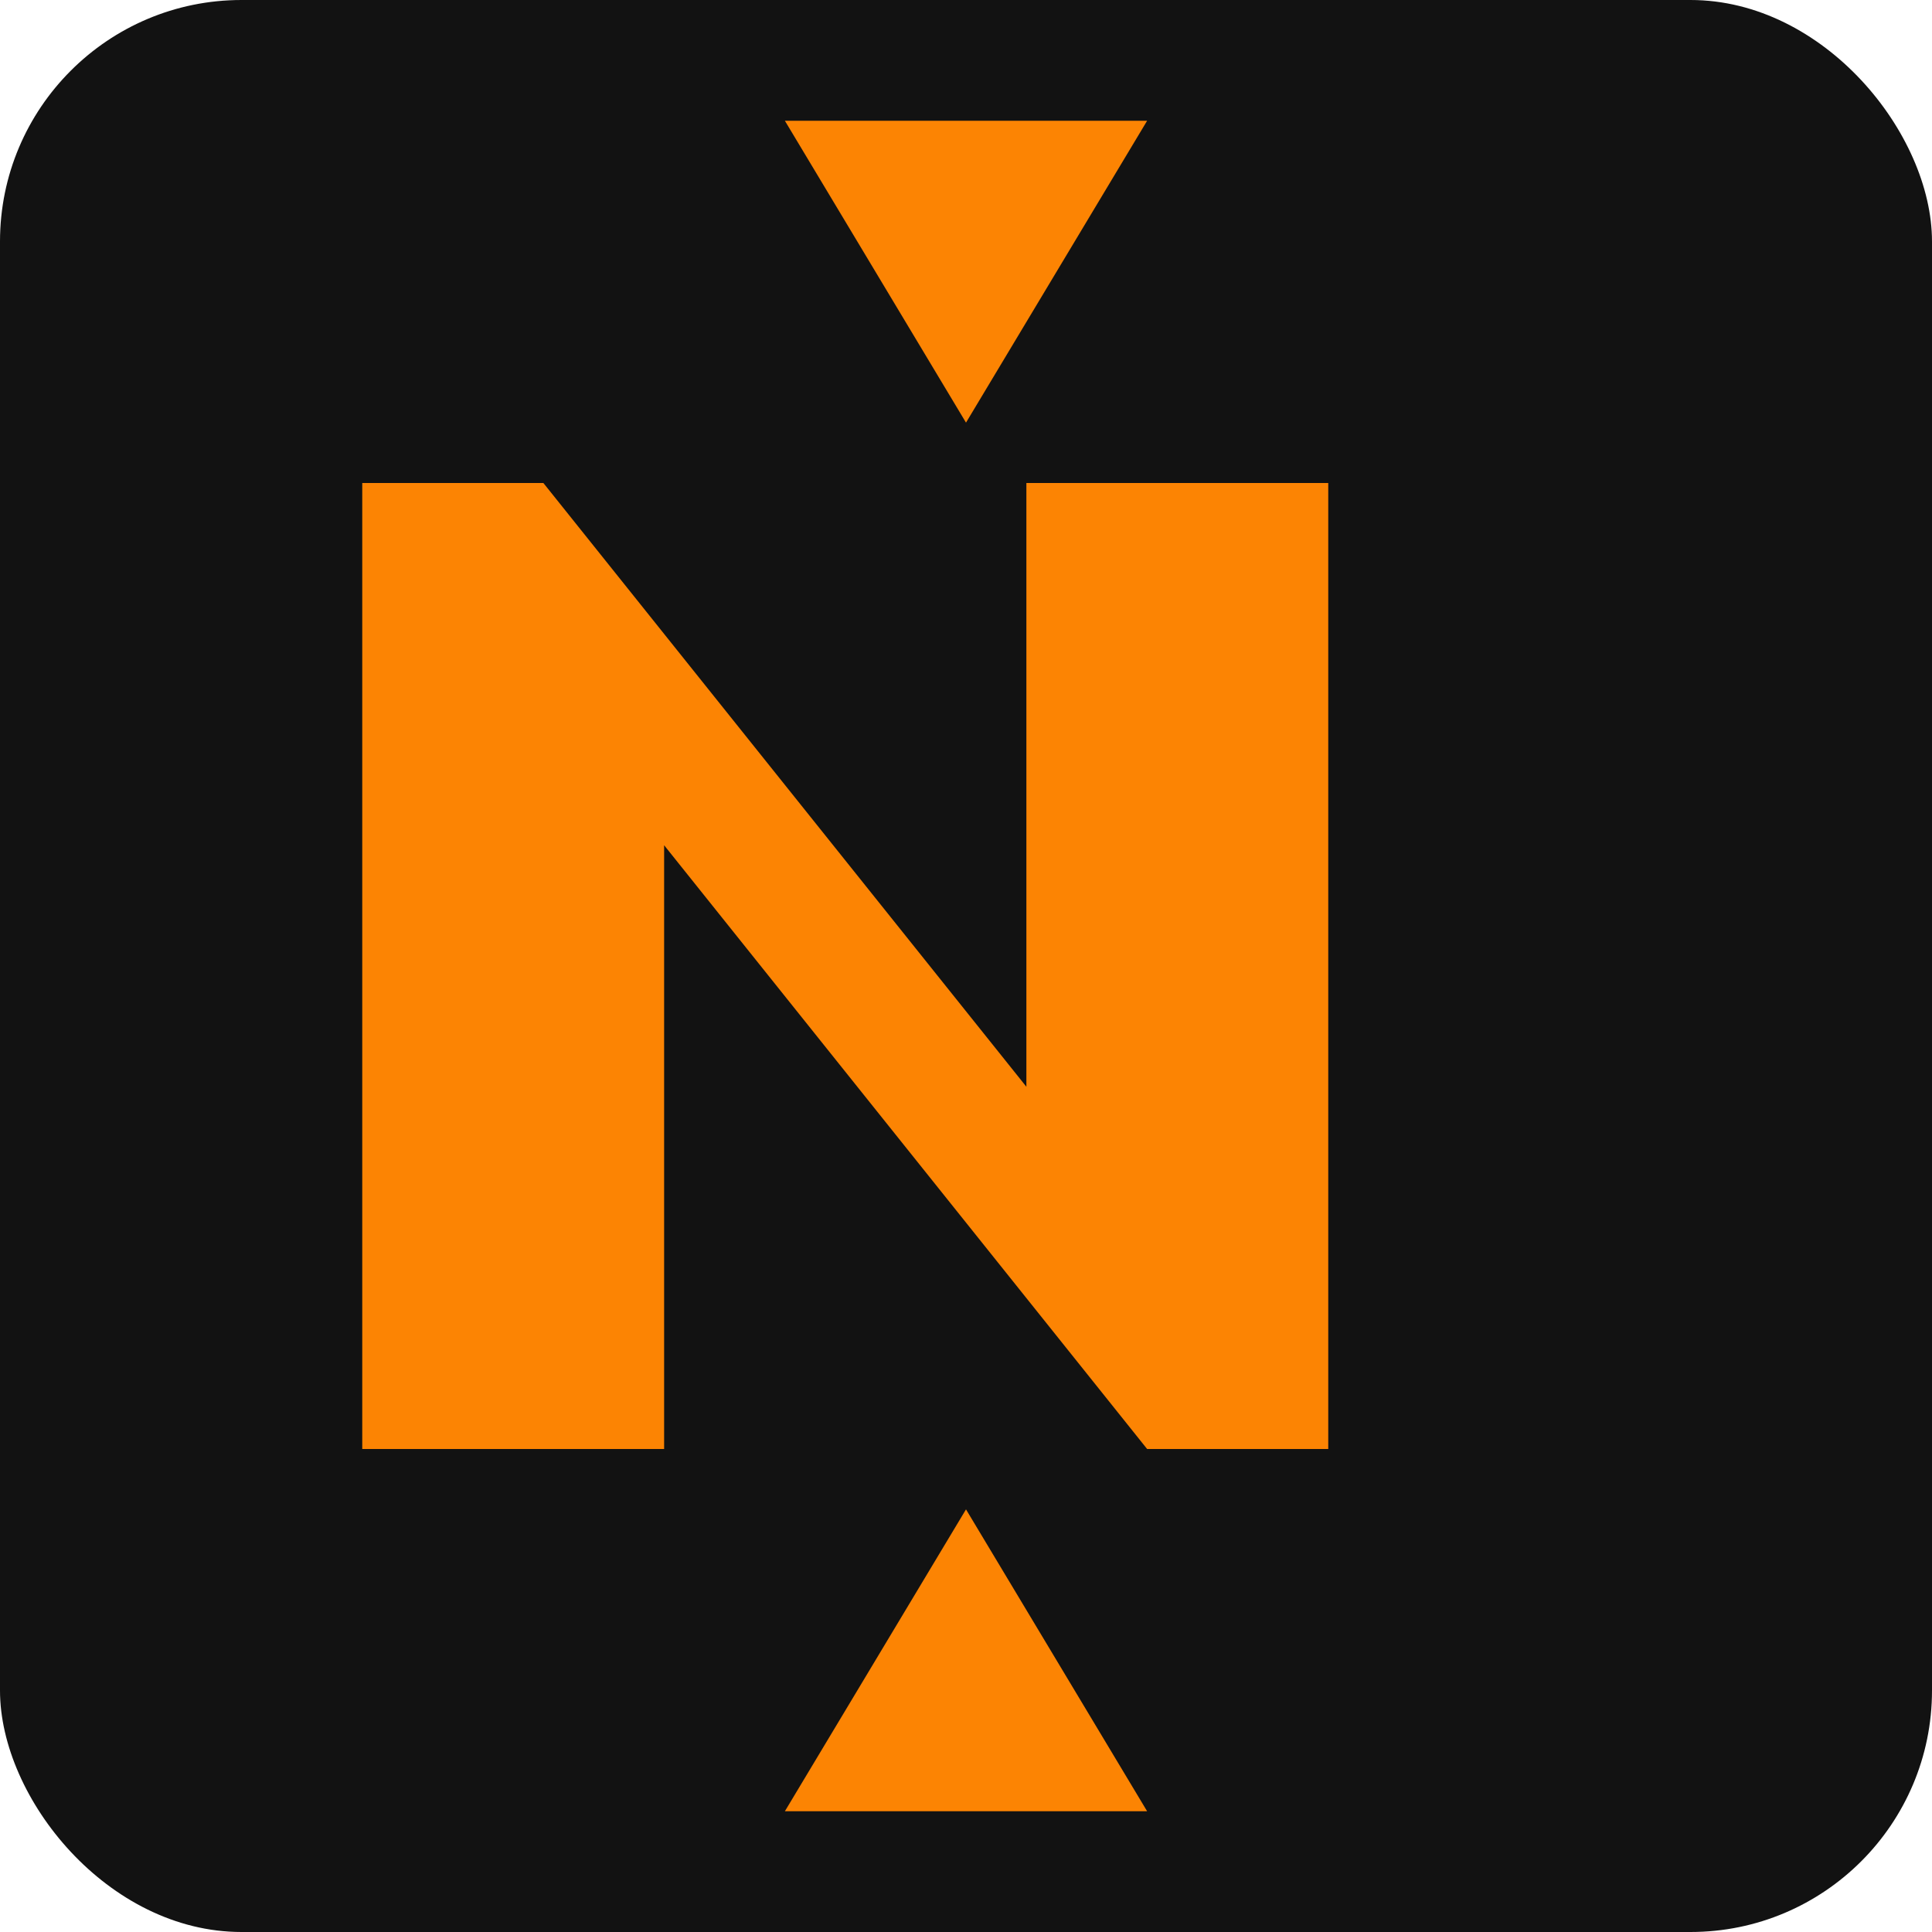
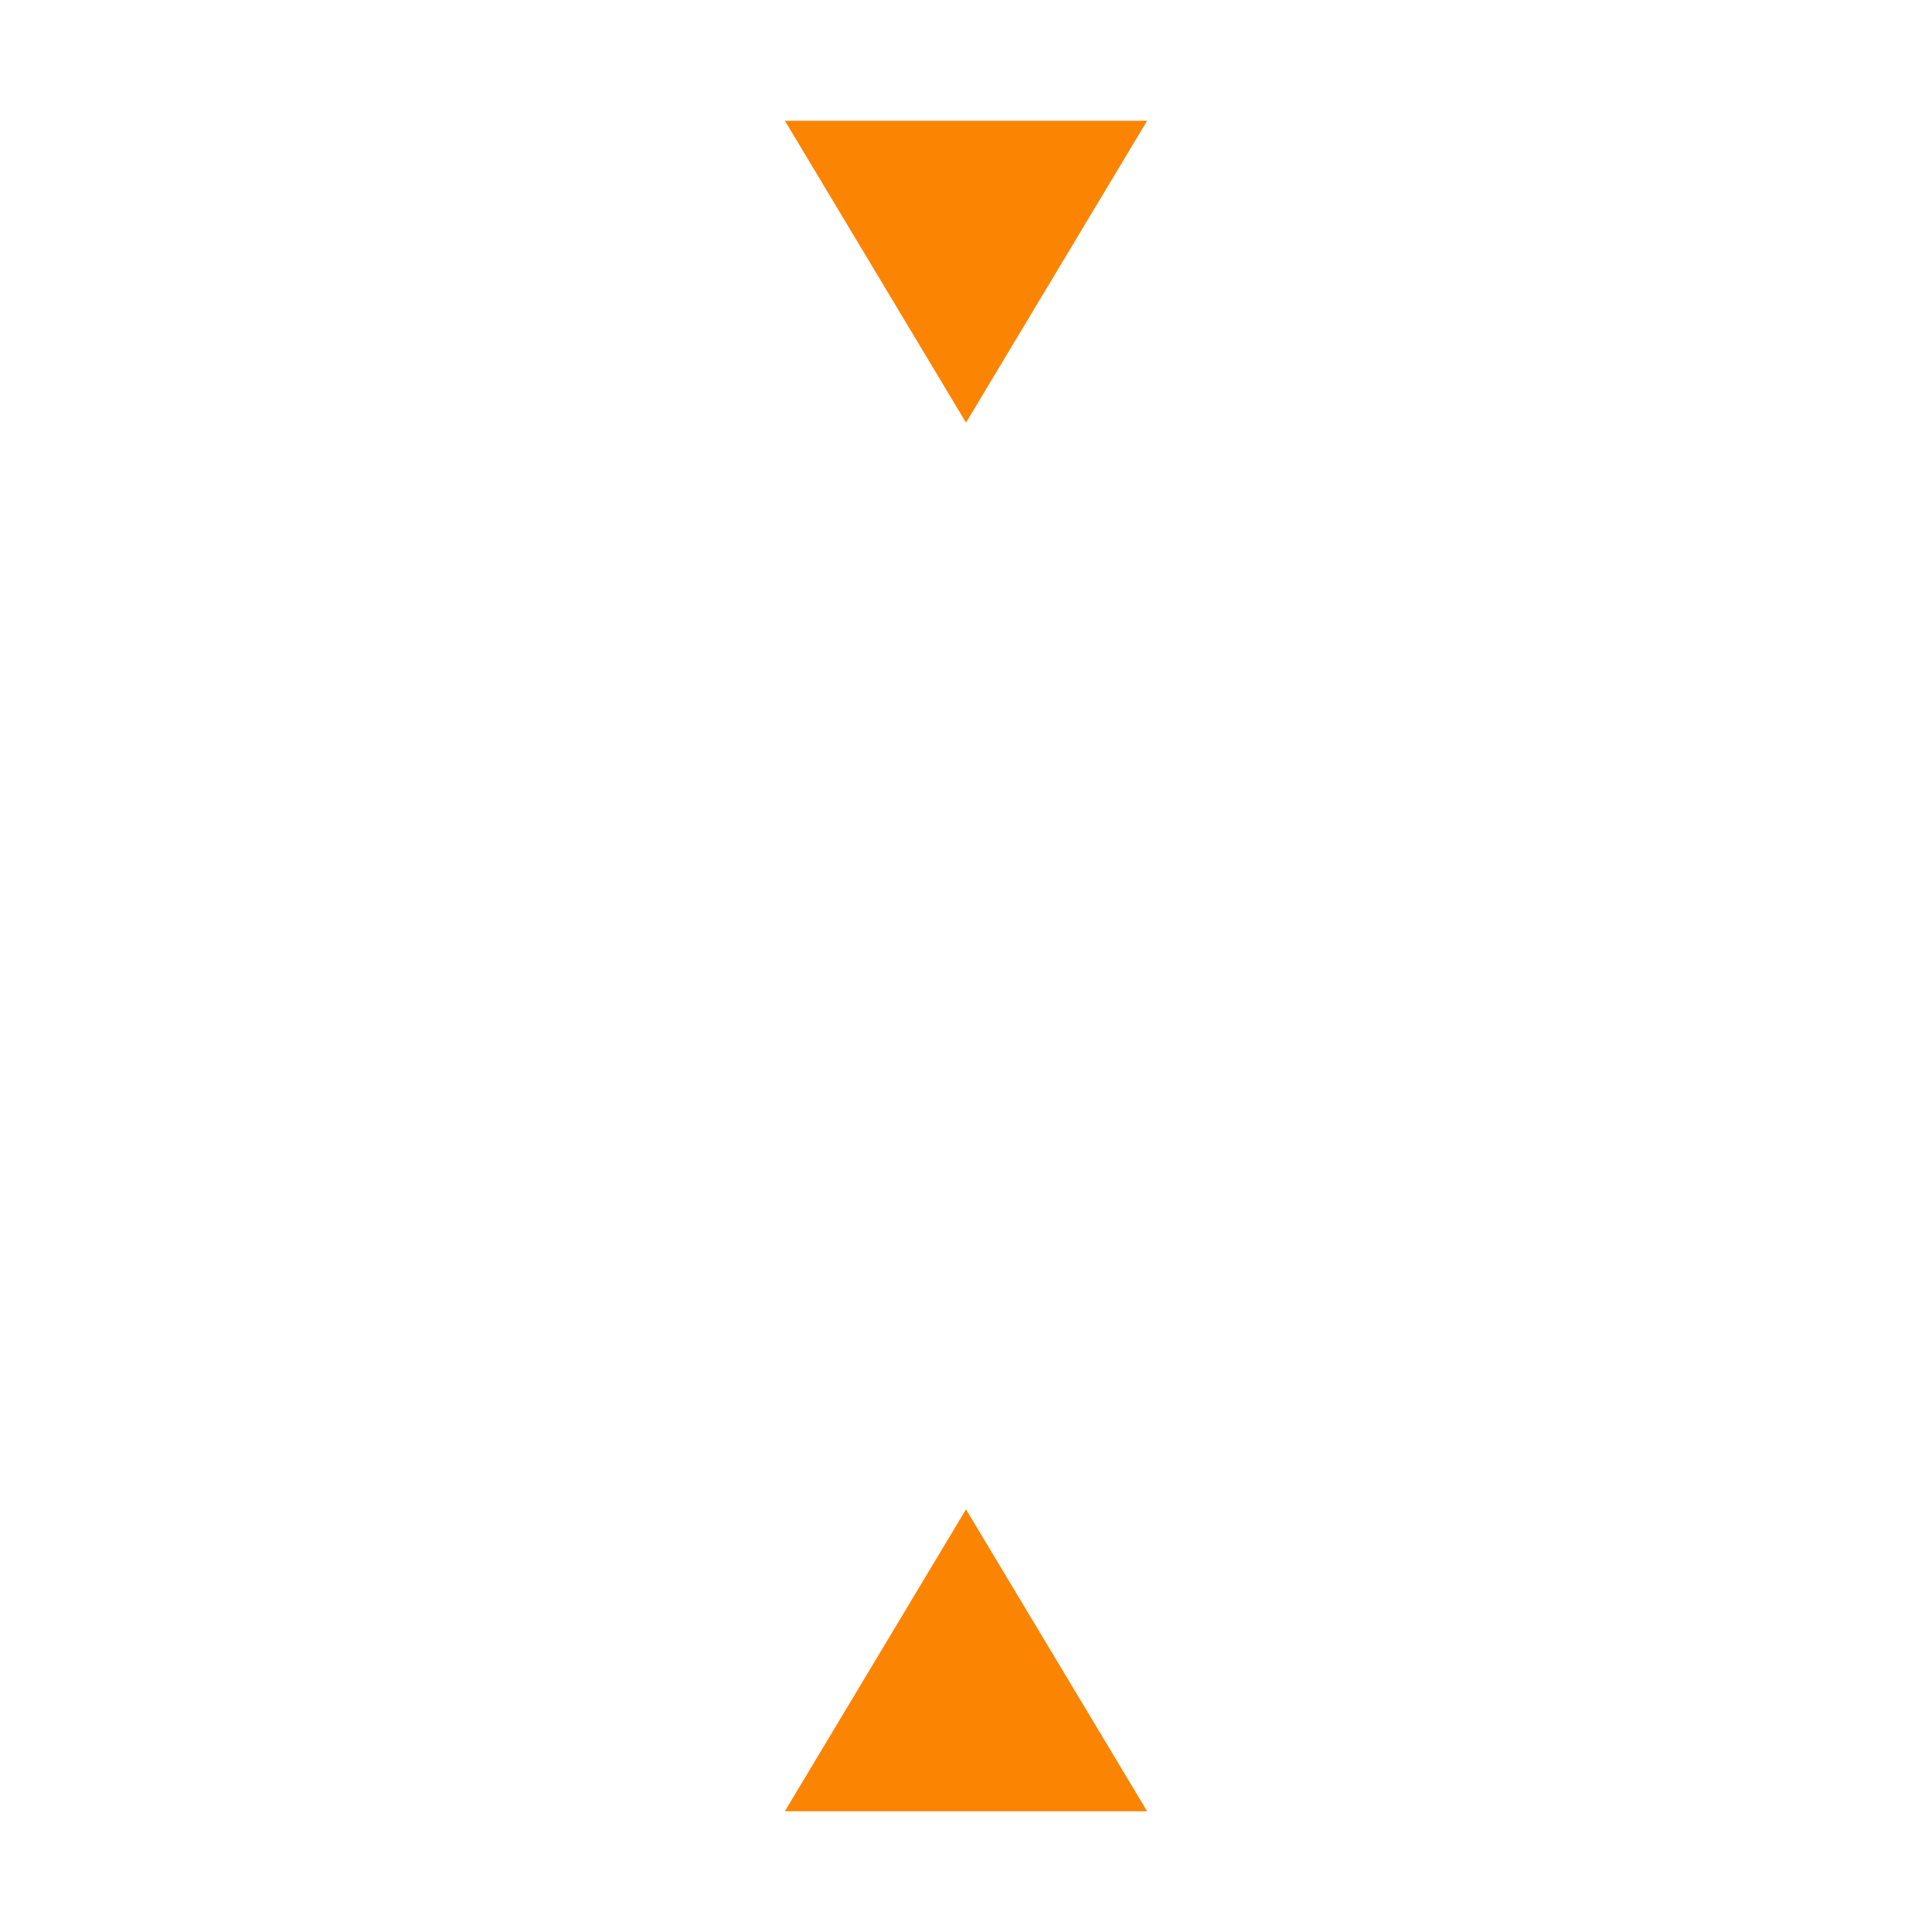
<svg xmlns="http://www.w3.org/2000/svg" width="32" height="32" viewBox="0 0 32 32" fill="none">
-   <rect width="32" height="32" rx="4" fill="#121212" />
-   <path d="M6 24V8H9L17 18V8H22V24H19L11 14V24H6Z" fill="#fc8403" />
  <path d="M16 25L13 30H19L16 25Z" fill="#fc8403" />
  <path d="M16 7L13 2H19L16 7Z" fill="#fc8403" />
</svg>